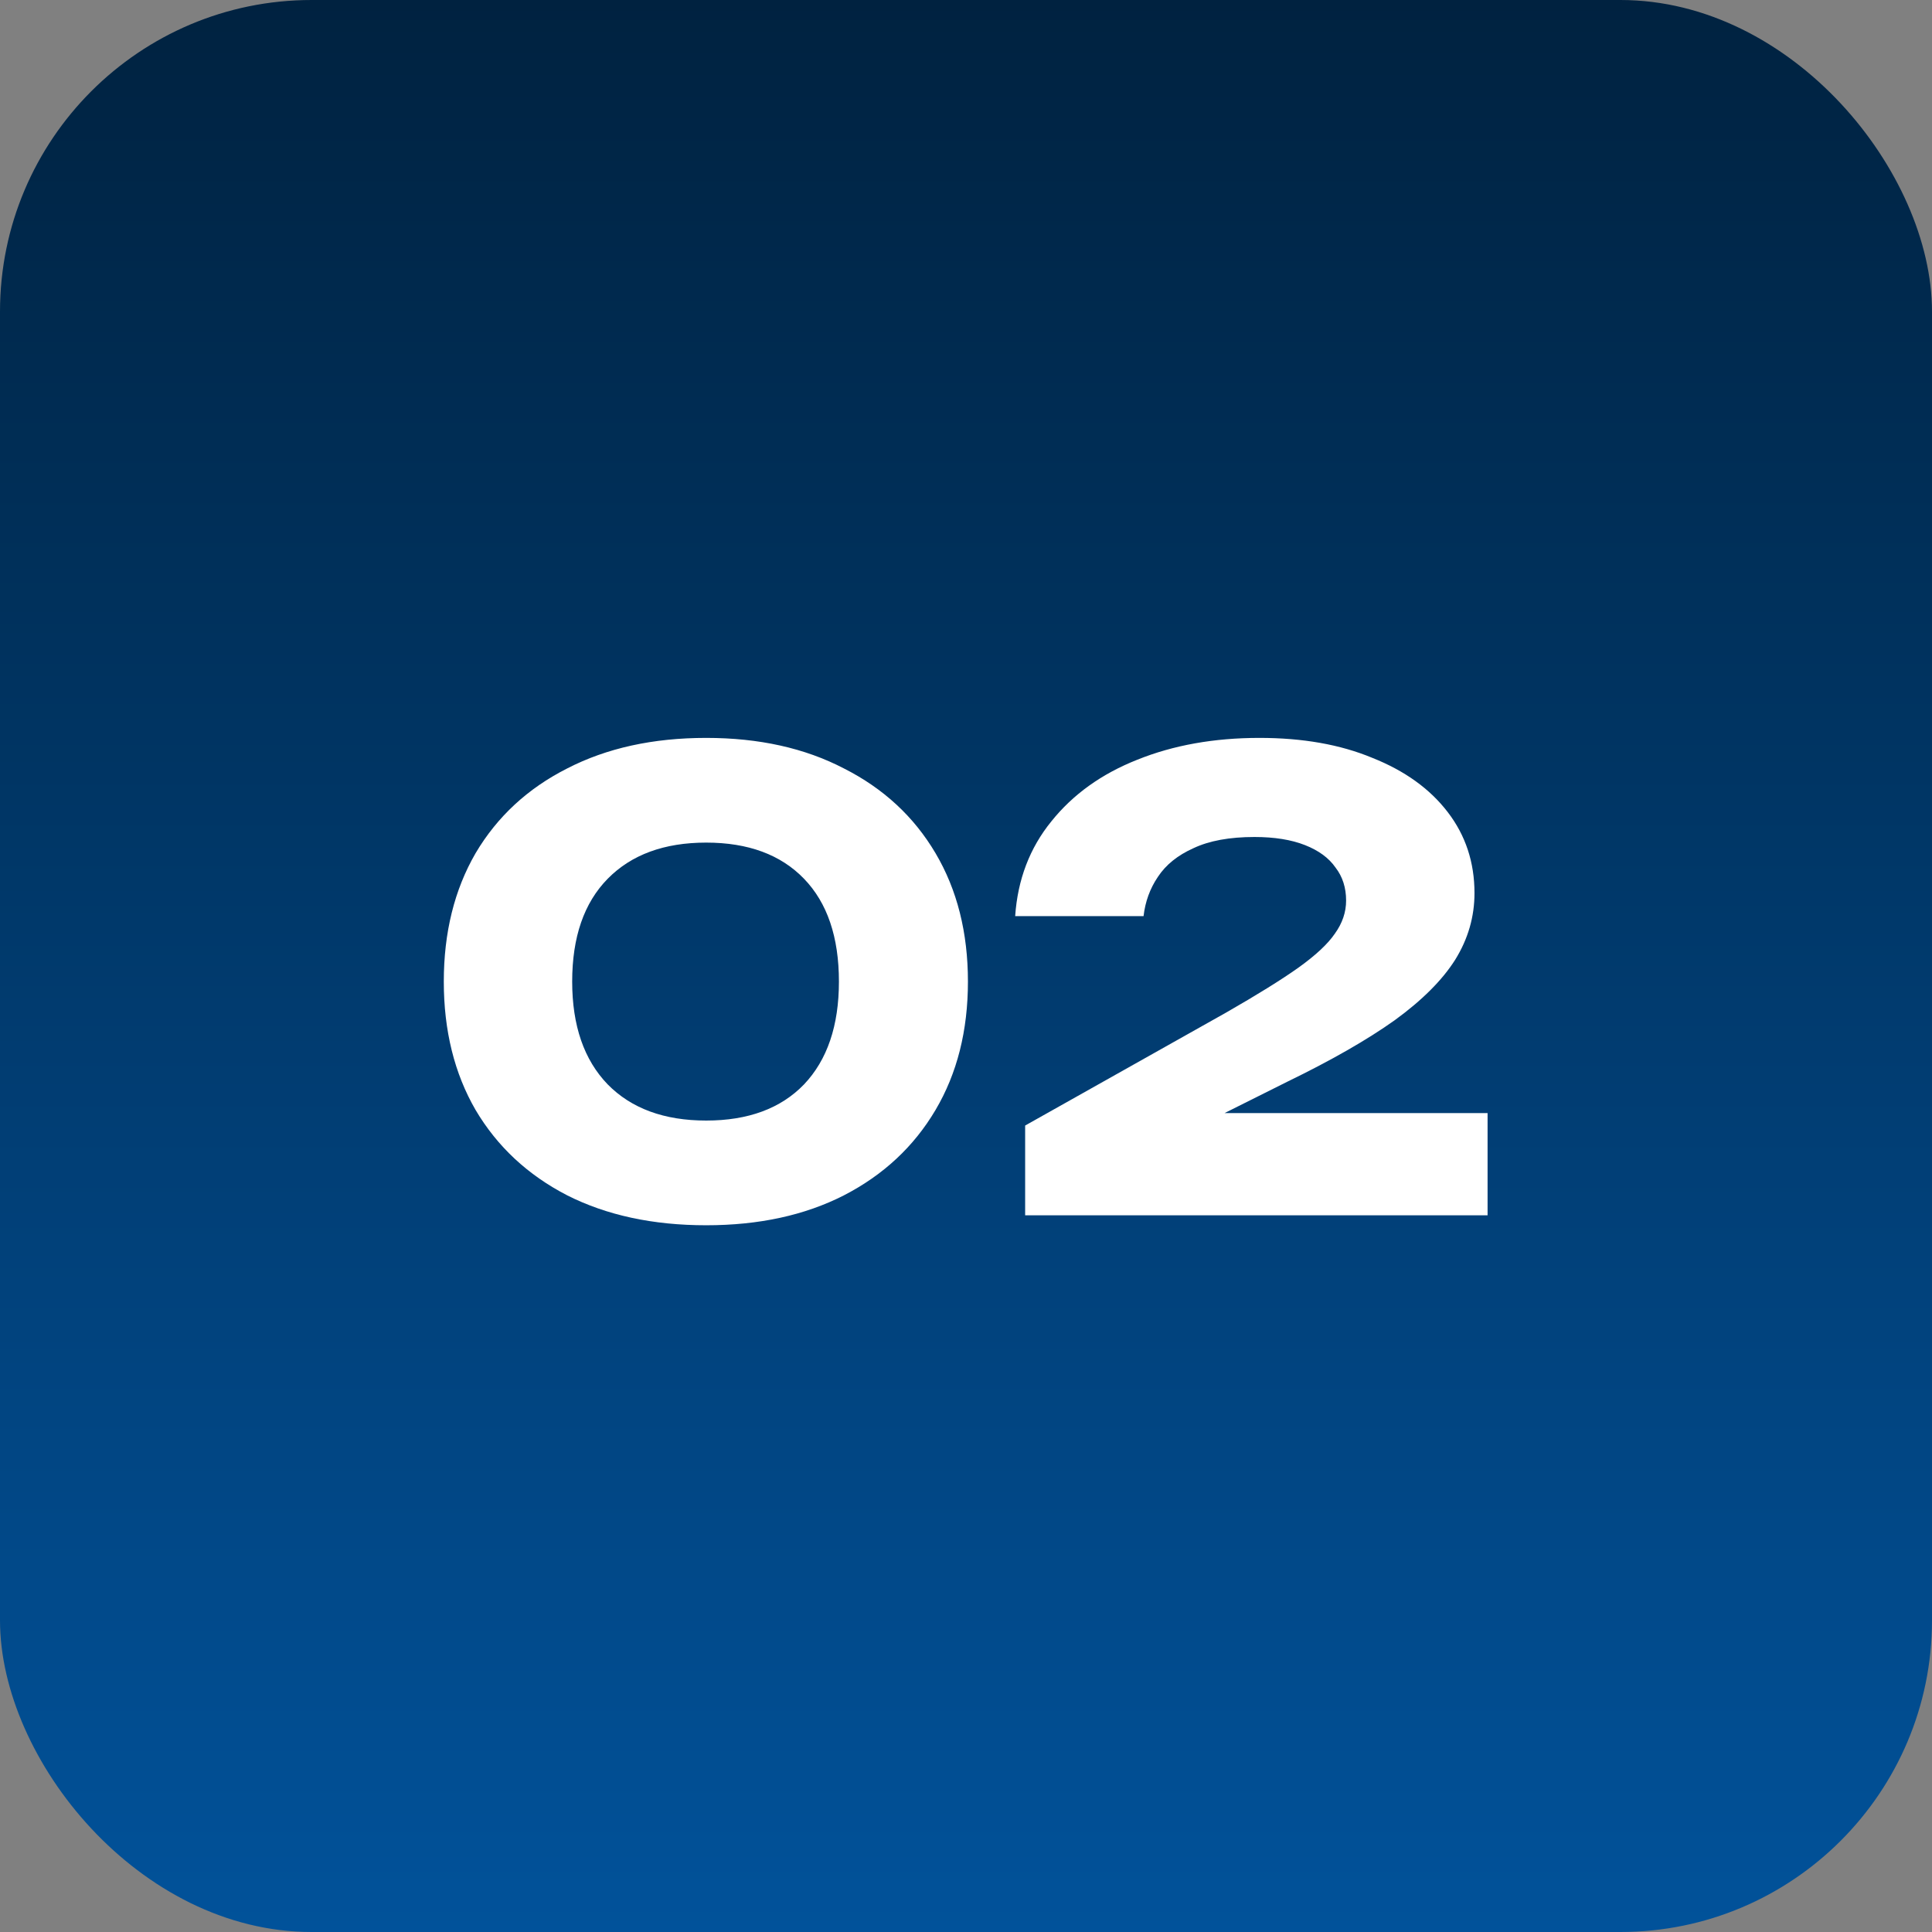
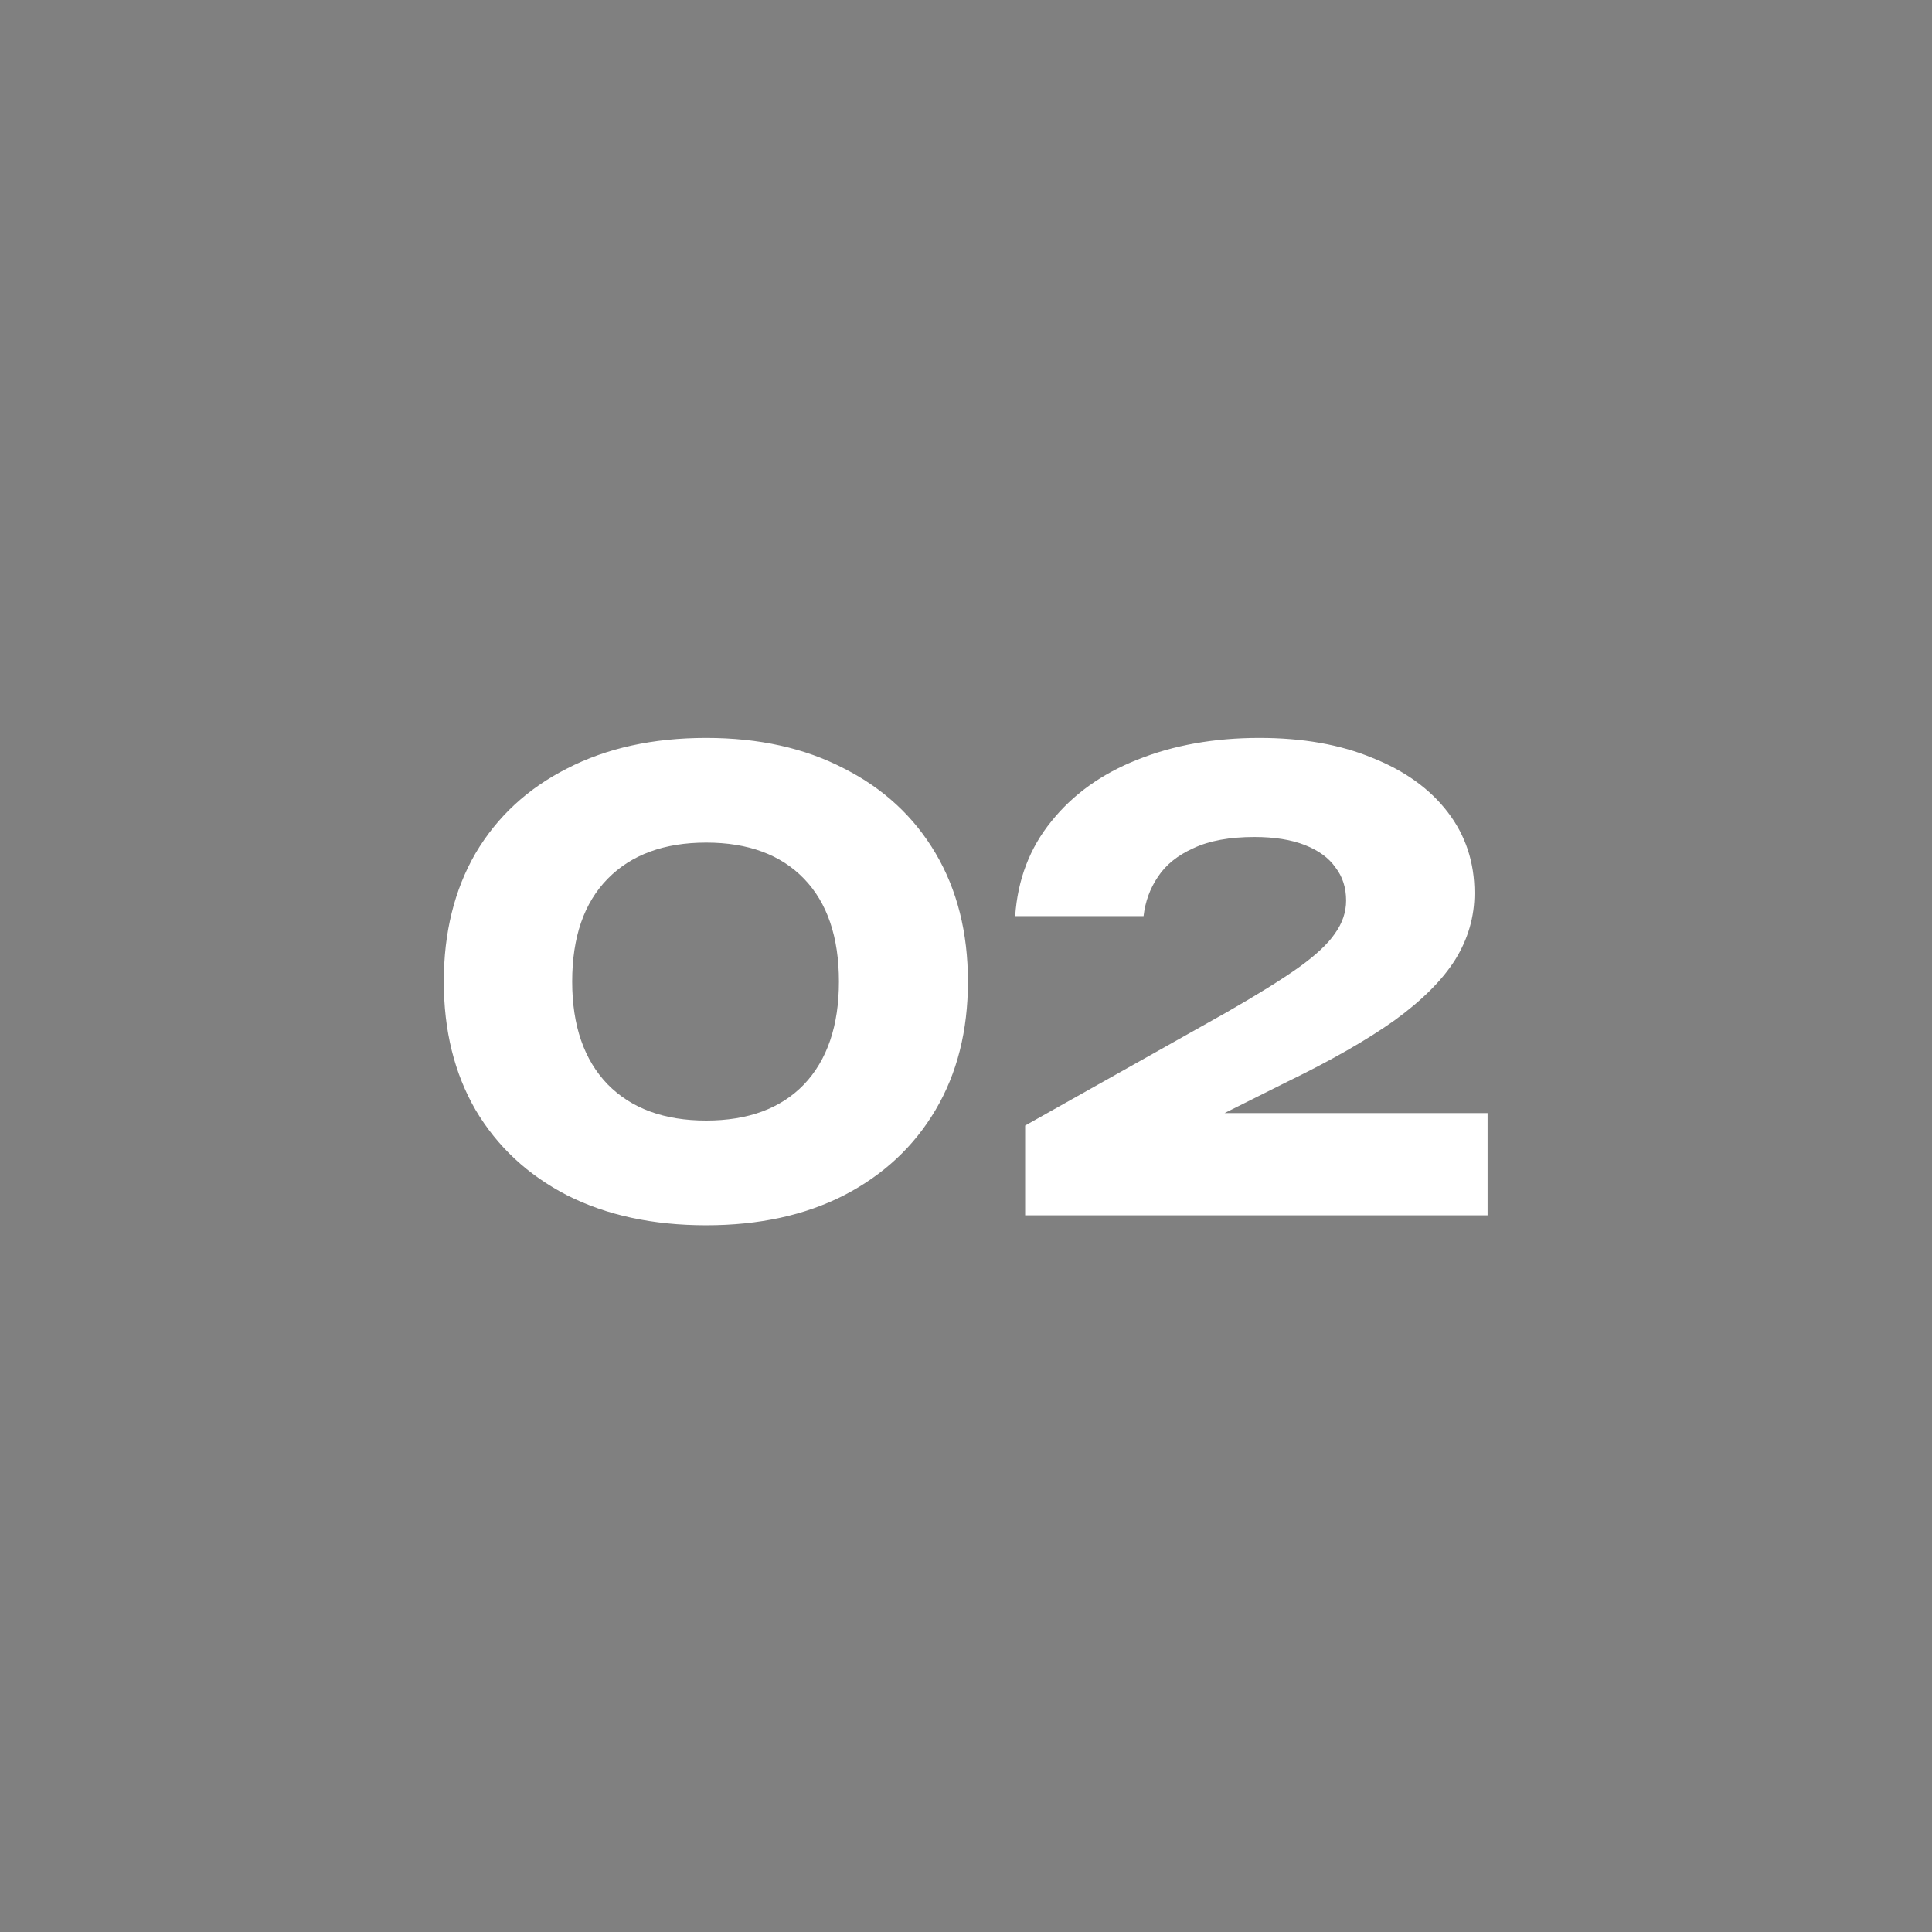
<svg xmlns="http://www.w3.org/2000/svg" width="62" height="62" viewBox="0 0 62 62" fill="none">
  <rect x="0" y="0" width="62" height="62" fill="#808080" stroke="none" />
-   <rect width="62" height="62" rx="10" fill="url(#paint0_linear_41_1173)" />
  <path d="M22.662 39.32C20.956 39.32 19.469 39 18.202 38.36C16.936 37.707 15.956 36.793 15.262 35.62C14.582 34.447 14.242 33.073 14.242 31.5C14.242 29.927 14.582 28.553 15.262 27.38C15.956 26.207 16.936 25.3 18.202 24.66C19.469 24.007 20.956 23.68 22.662 23.68C24.356 23.68 25.829 24.007 27.082 24.66C28.349 25.3 29.329 26.207 30.022 27.38C30.716 28.553 31.062 29.927 31.062 31.5C31.062 33.073 30.716 34.447 30.022 35.62C29.329 36.793 28.349 37.707 27.082 38.36C25.829 39 24.356 39.32 22.662 39.32ZM22.662 35.96C24.009 35.96 25.056 35.573 25.802 34.8C26.549 34.013 26.922 32.913 26.922 31.5C26.922 30.073 26.549 28.973 25.802 28.2C25.056 27.427 24.009 27.04 22.662 27.04C21.316 27.04 20.262 27.427 19.502 28.2C18.742 28.973 18.362 30.073 18.362 31.5C18.362 32.913 18.742 34.013 19.502 34.8C20.262 35.573 21.316 35.96 22.662 35.96ZM32.578 29.4C32.658 28.227 33.045 27.213 33.738 26.36C34.432 25.493 35.352 24.833 36.498 24.38C37.658 23.913 38.965 23.68 40.418 23.68C41.805 23.68 43.012 23.893 44.038 24.32C45.078 24.733 45.885 25.313 46.458 26.06C47.032 26.807 47.318 27.673 47.318 28.66C47.318 29.42 47.112 30.133 46.698 30.8C46.285 31.453 45.638 32.1 44.758 32.74C43.878 33.367 42.725 34.027 41.298 34.72L37.178 36.78L37.018 35.72H47.738V39H32.898V36.12L39.338 32.5C40.338 31.927 41.112 31.447 41.658 31.06C42.218 30.66 42.612 30.293 42.838 29.96C43.078 29.627 43.198 29.273 43.198 28.9C43.198 28.487 43.085 28.133 42.858 27.84C42.645 27.533 42.318 27.293 41.878 27.12C41.438 26.947 40.898 26.86 40.258 26.86C39.458 26.86 38.805 26.98 38.298 27.22C37.792 27.447 37.412 27.753 37.158 28.14C36.905 28.513 36.752 28.933 36.698 29.4H32.578Z" fill="white" />
  <defs>
    <linearGradient id="paint0_linear_41_1173" x1="31" y1="0" x2="31" y2="62" gradientUnits="userSpaceOnUse">
      <stop stop-color="#002240" />
      <stop offset="1" stop-color="#01529A" />
    </linearGradient>
  </defs>
</svg>